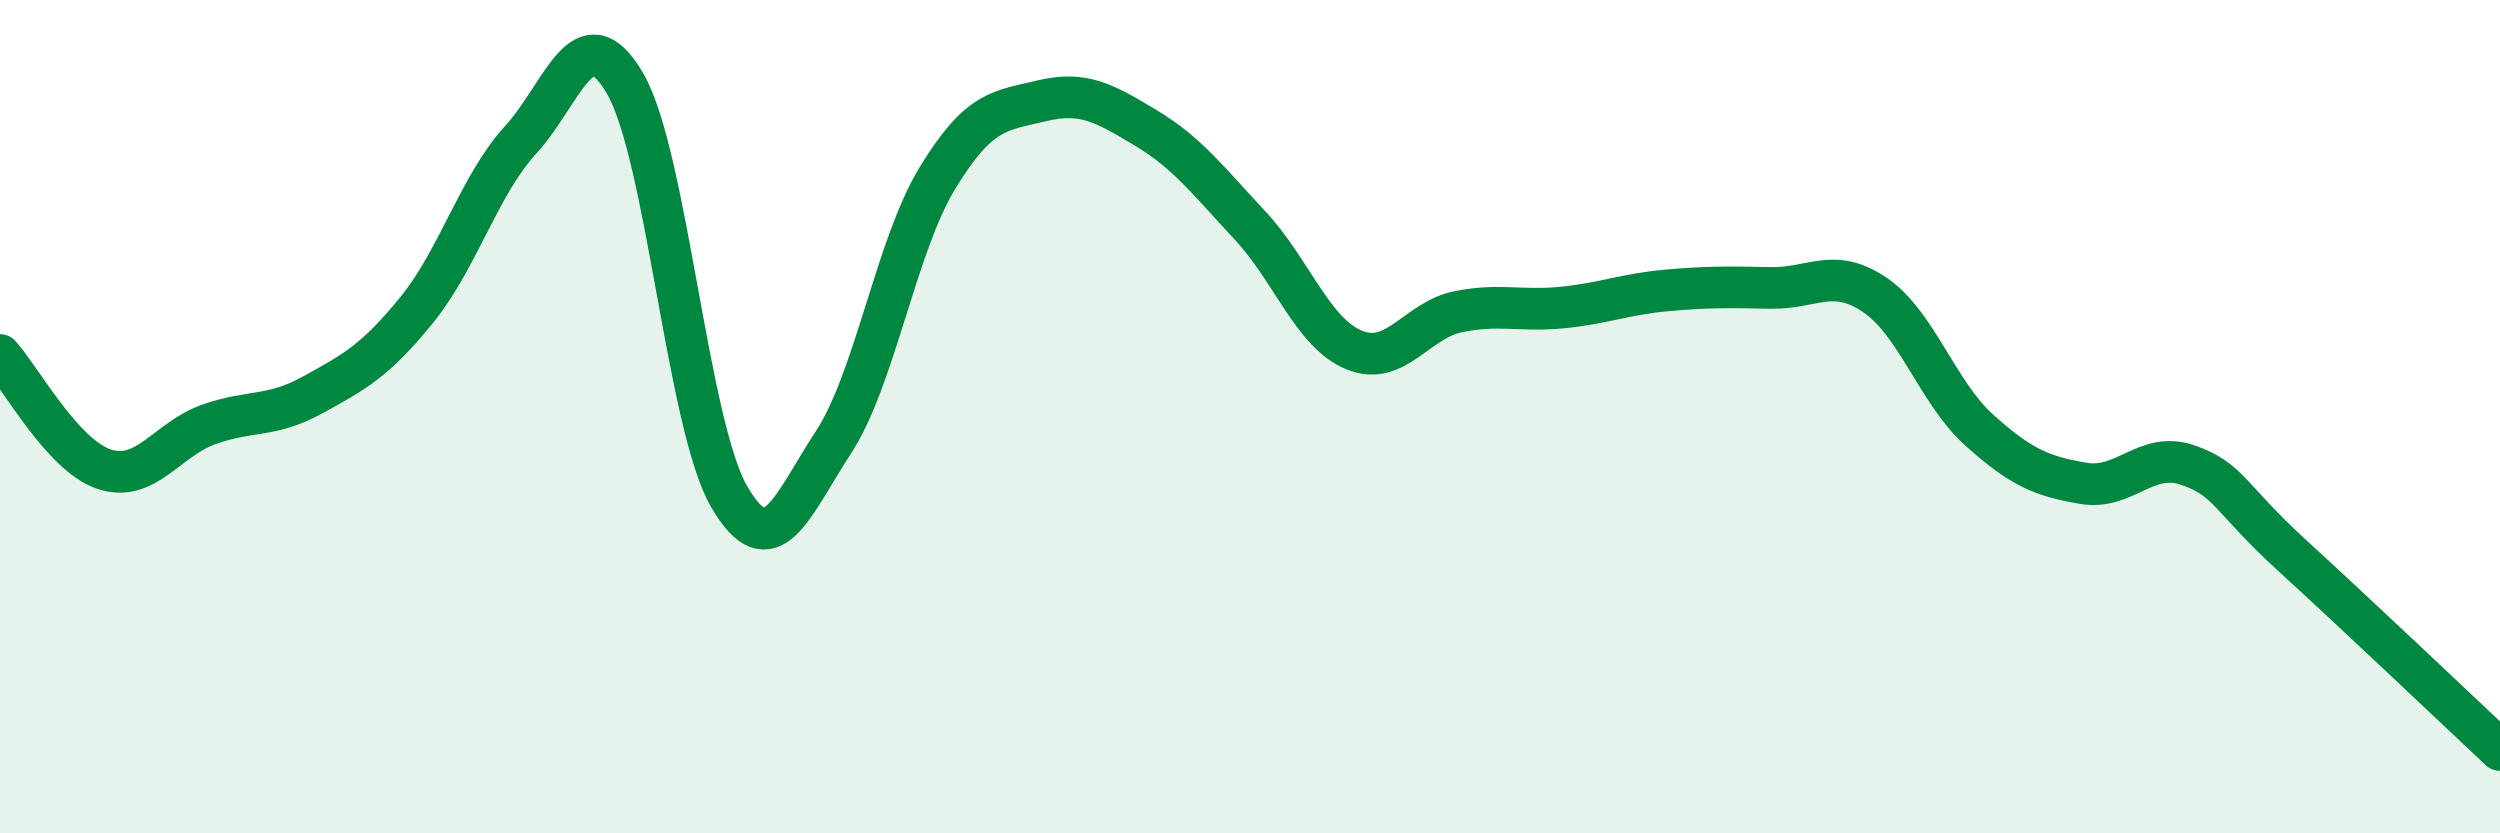
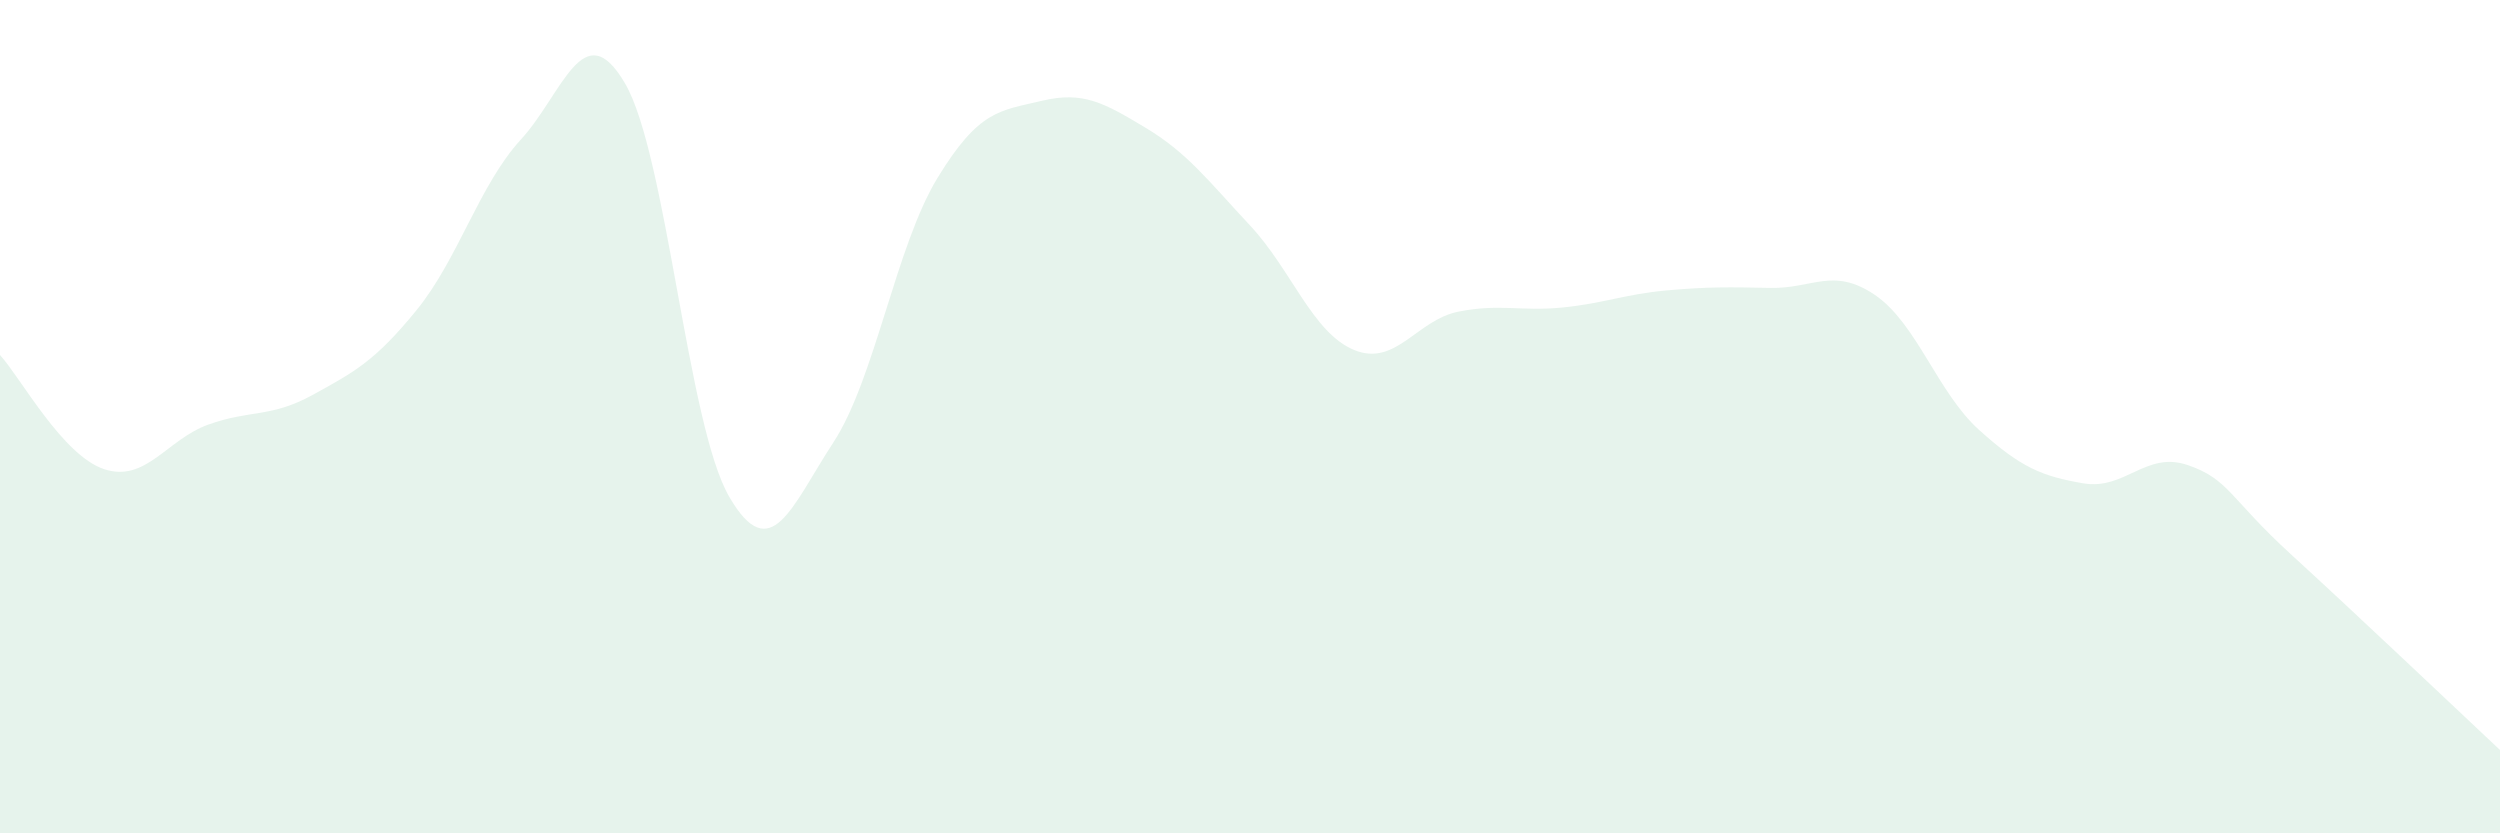
<svg xmlns="http://www.w3.org/2000/svg" width="60" height="20" viewBox="0 0 60 20">
  <path d="M 0,8.52 C 0.5,9.07 1.5,10.93 2.5,11.26 C 3.5,11.59 4,10.55 5,10.19 C 6,9.83 6.5,10.03 7.5,9.48 C 8.5,8.93 9,8.67 10,7.44 C 11,6.21 11.5,4.44 12.5,3.35 C 13.5,2.26 14,0.29 15,2 C 16,3.71 16.5,10.2 17.5,11.92 C 18.5,13.64 19,12.15 20,10.62 C 21,9.09 21.5,5.91 22.5,4.27 C 23.5,2.63 24,2.66 25,2.42 C 26,2.18 26.5,2.47 27.5,3.07 C 28.5,3.67 29,4.34 30,5.41 C 31,6.48 31.5,7.99 32.5,8.4 C 33.5,8.81 34,7.68 35,7.48 C 36,7.28 36.5,7.48 37.5,7.38 C 38.5,7.28 39,7.06 40,6.97 C 41,6.88 41.5,6.89 42.5,6.91 C 43.5,6.93 44,6.4 45,7.08 C 46,7.76 46.5,9.42 47.5,10.32 C 48.5,11.22 49,11.43 50,11.6 C 51,11.77 51.5,10.82 52.5,11.16 C 53.5,11.5 53.5,11.95 55,13.32 C 56.5,14.69 59,17.06 60,18L60 20L0 20Z" fill="#008740" opacity="0.1" stroke-linecap="round" stroke-linejoin="round" />
-   <path d="M 0,8.52 C 0.5,9.07 1.5,10.93 2.5,11.26 C 3.5,11.59 4,10.55 5,10.19 C 6,9.83 6.5,10.03 7.5,9.48 C 8.5,8.93 9,8.67 10,7.44 C 11,6.21 11.5,4.44 12.5,3.35 C 13.5,2.26 14,0.29 15,2 C 16,3.71 16.5,10.2 17.5,11.92 C 18.5,13.64 19,12.15 20,10.62 C 21,9.09 21.5,5.91 22.5,4.27 C 23.5,2.63 24,2.66 25,2.42 C 26,2.18 26.5,2.47 27.5,3.07 C 28.5,3.67 29,4.34 30,5.41 C 31,6.48 31.5,7.99 32.5,8.4 C 33.5,8.81 34,7.68 35,7.48 C 36,7.28 36.5,7.48 37.5,7.38 C 38.5,7.28 39,7.06 40,6.97 C 41,6.88 41.5,6.89 42.5,6.91 C 43.5,6.93 44,6.4 45,7.08 C 46,7.76 46.5,9.42 47.5,10.32 C 48.5,11.22 49,11.43 50,11.6 C 51,11.77 51.5,10.82 52.5,11.16 C 53.5,11.5 53.5,11.95 55,13.32 C 56.5,14.69 59,17.06 60,18" stroke="#008740" stroke-width="1" fill="none" stroke-linecap="round" stroke-linejoin="round" />
</svg>